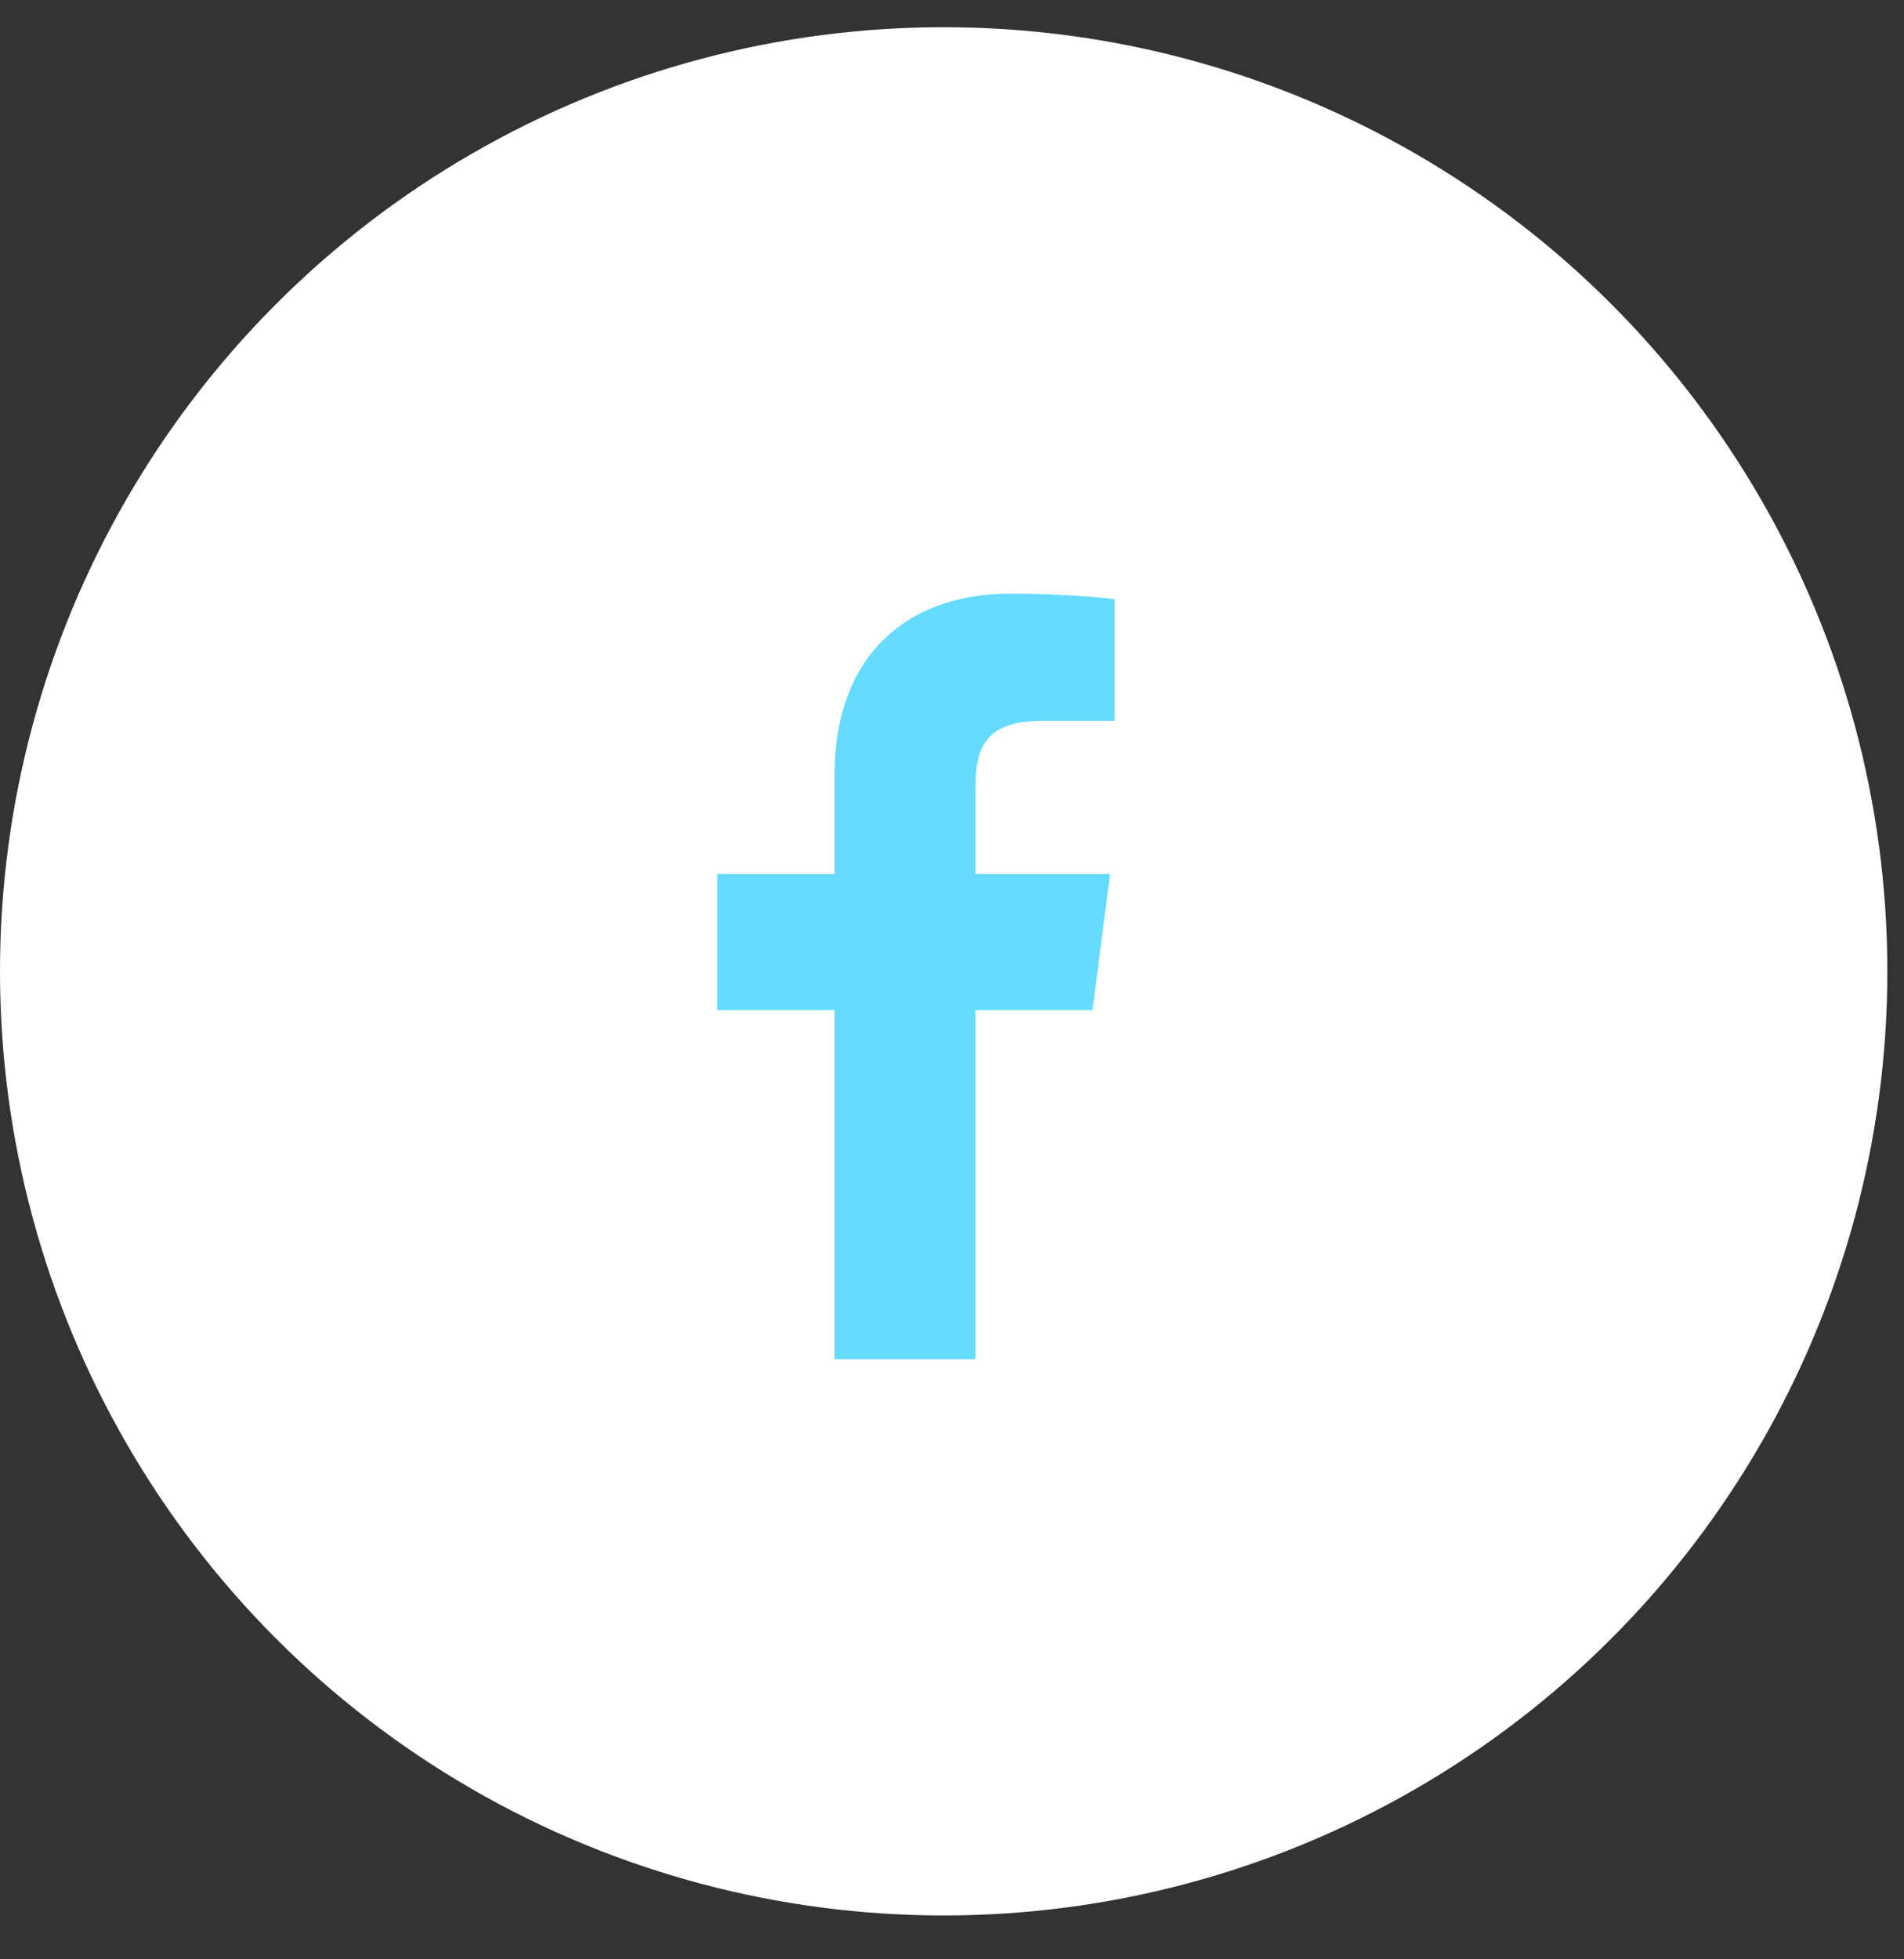
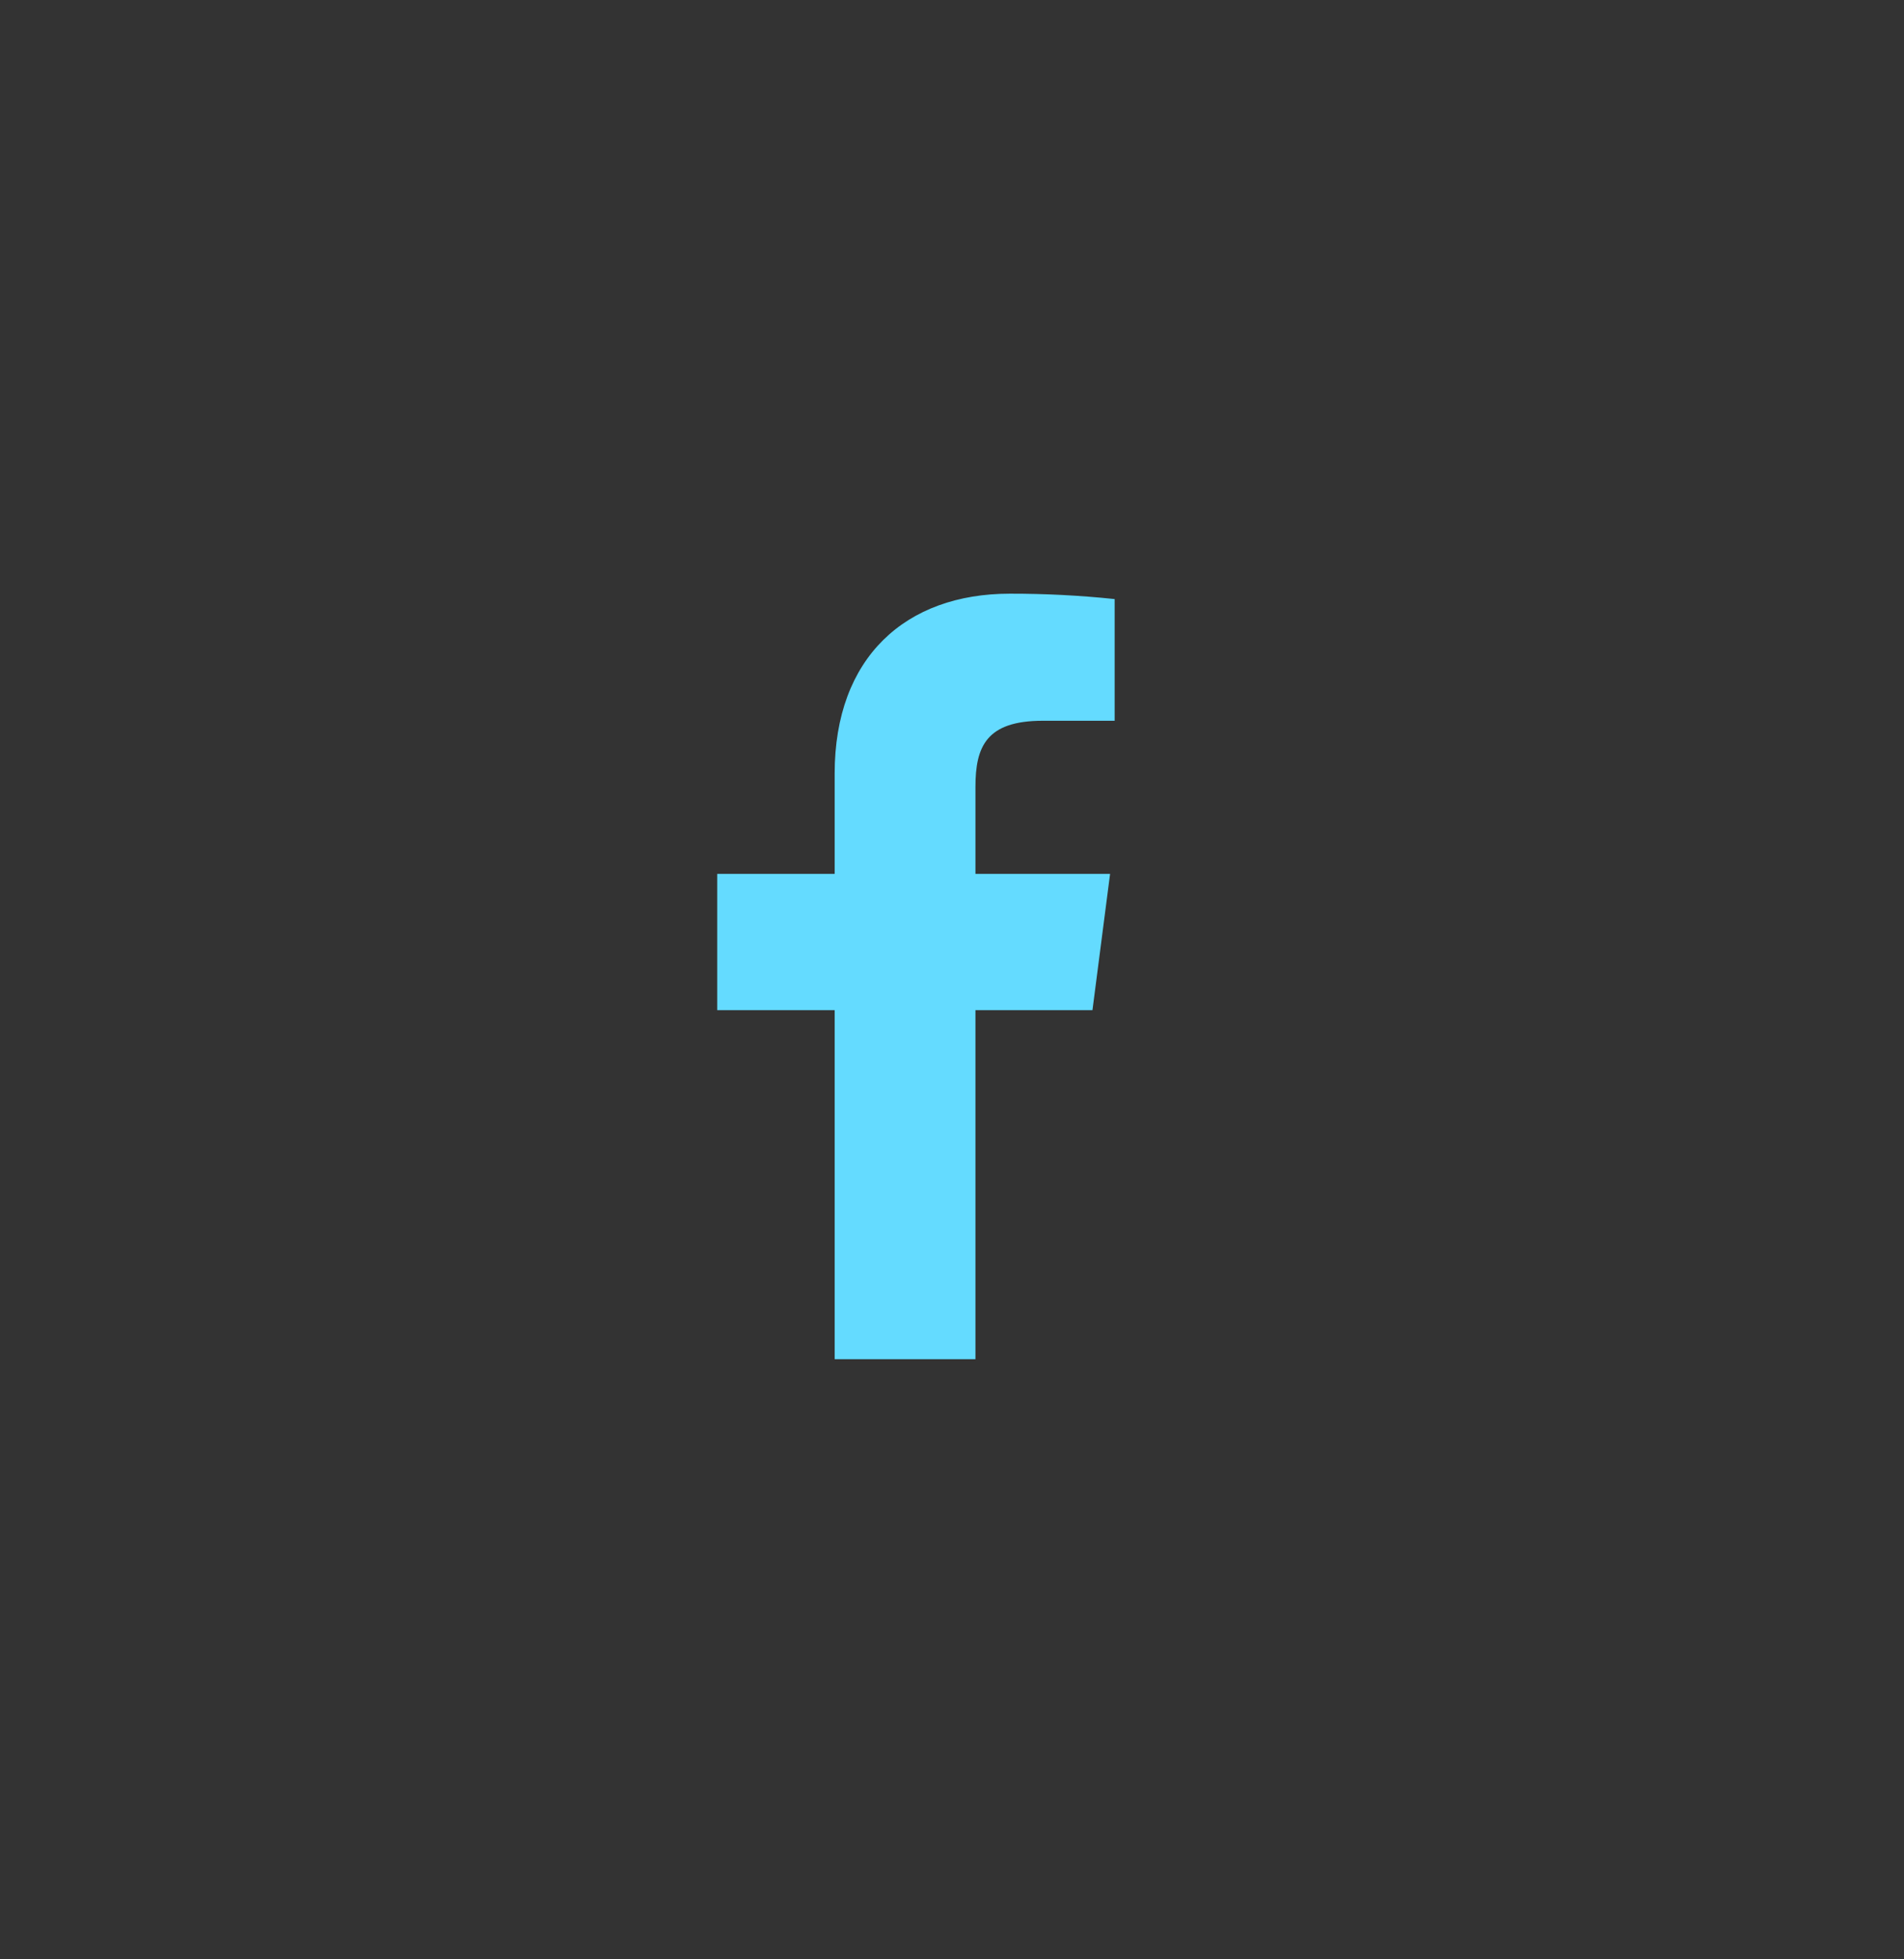
<svg xmlns="http://www.w3.org/2000/svg" width="35" height="36" viewBox="0 0 35 36" fill="none">
  <rect x="0" y="0" width="35" height="36" fill="#333333" stroke="none" />
-   <circle cx="17.347" cy="17.847" r="17.347" fill="white" />
  <path d="M19.168 13.243H20.49V11.007C19.85 10.94 19.207 10.907 18.564 10.908C16.651 10.908 15.343 12.076 15.343 14.213V16.056H13.184V18.56H15.343V24.973H17.931V18.56H20.082L20.406 16.056H17.931V14.46C17.931 13.721 18.128 13.243 19.168 13.243Z" fill="#64DBFF" />
</svg>